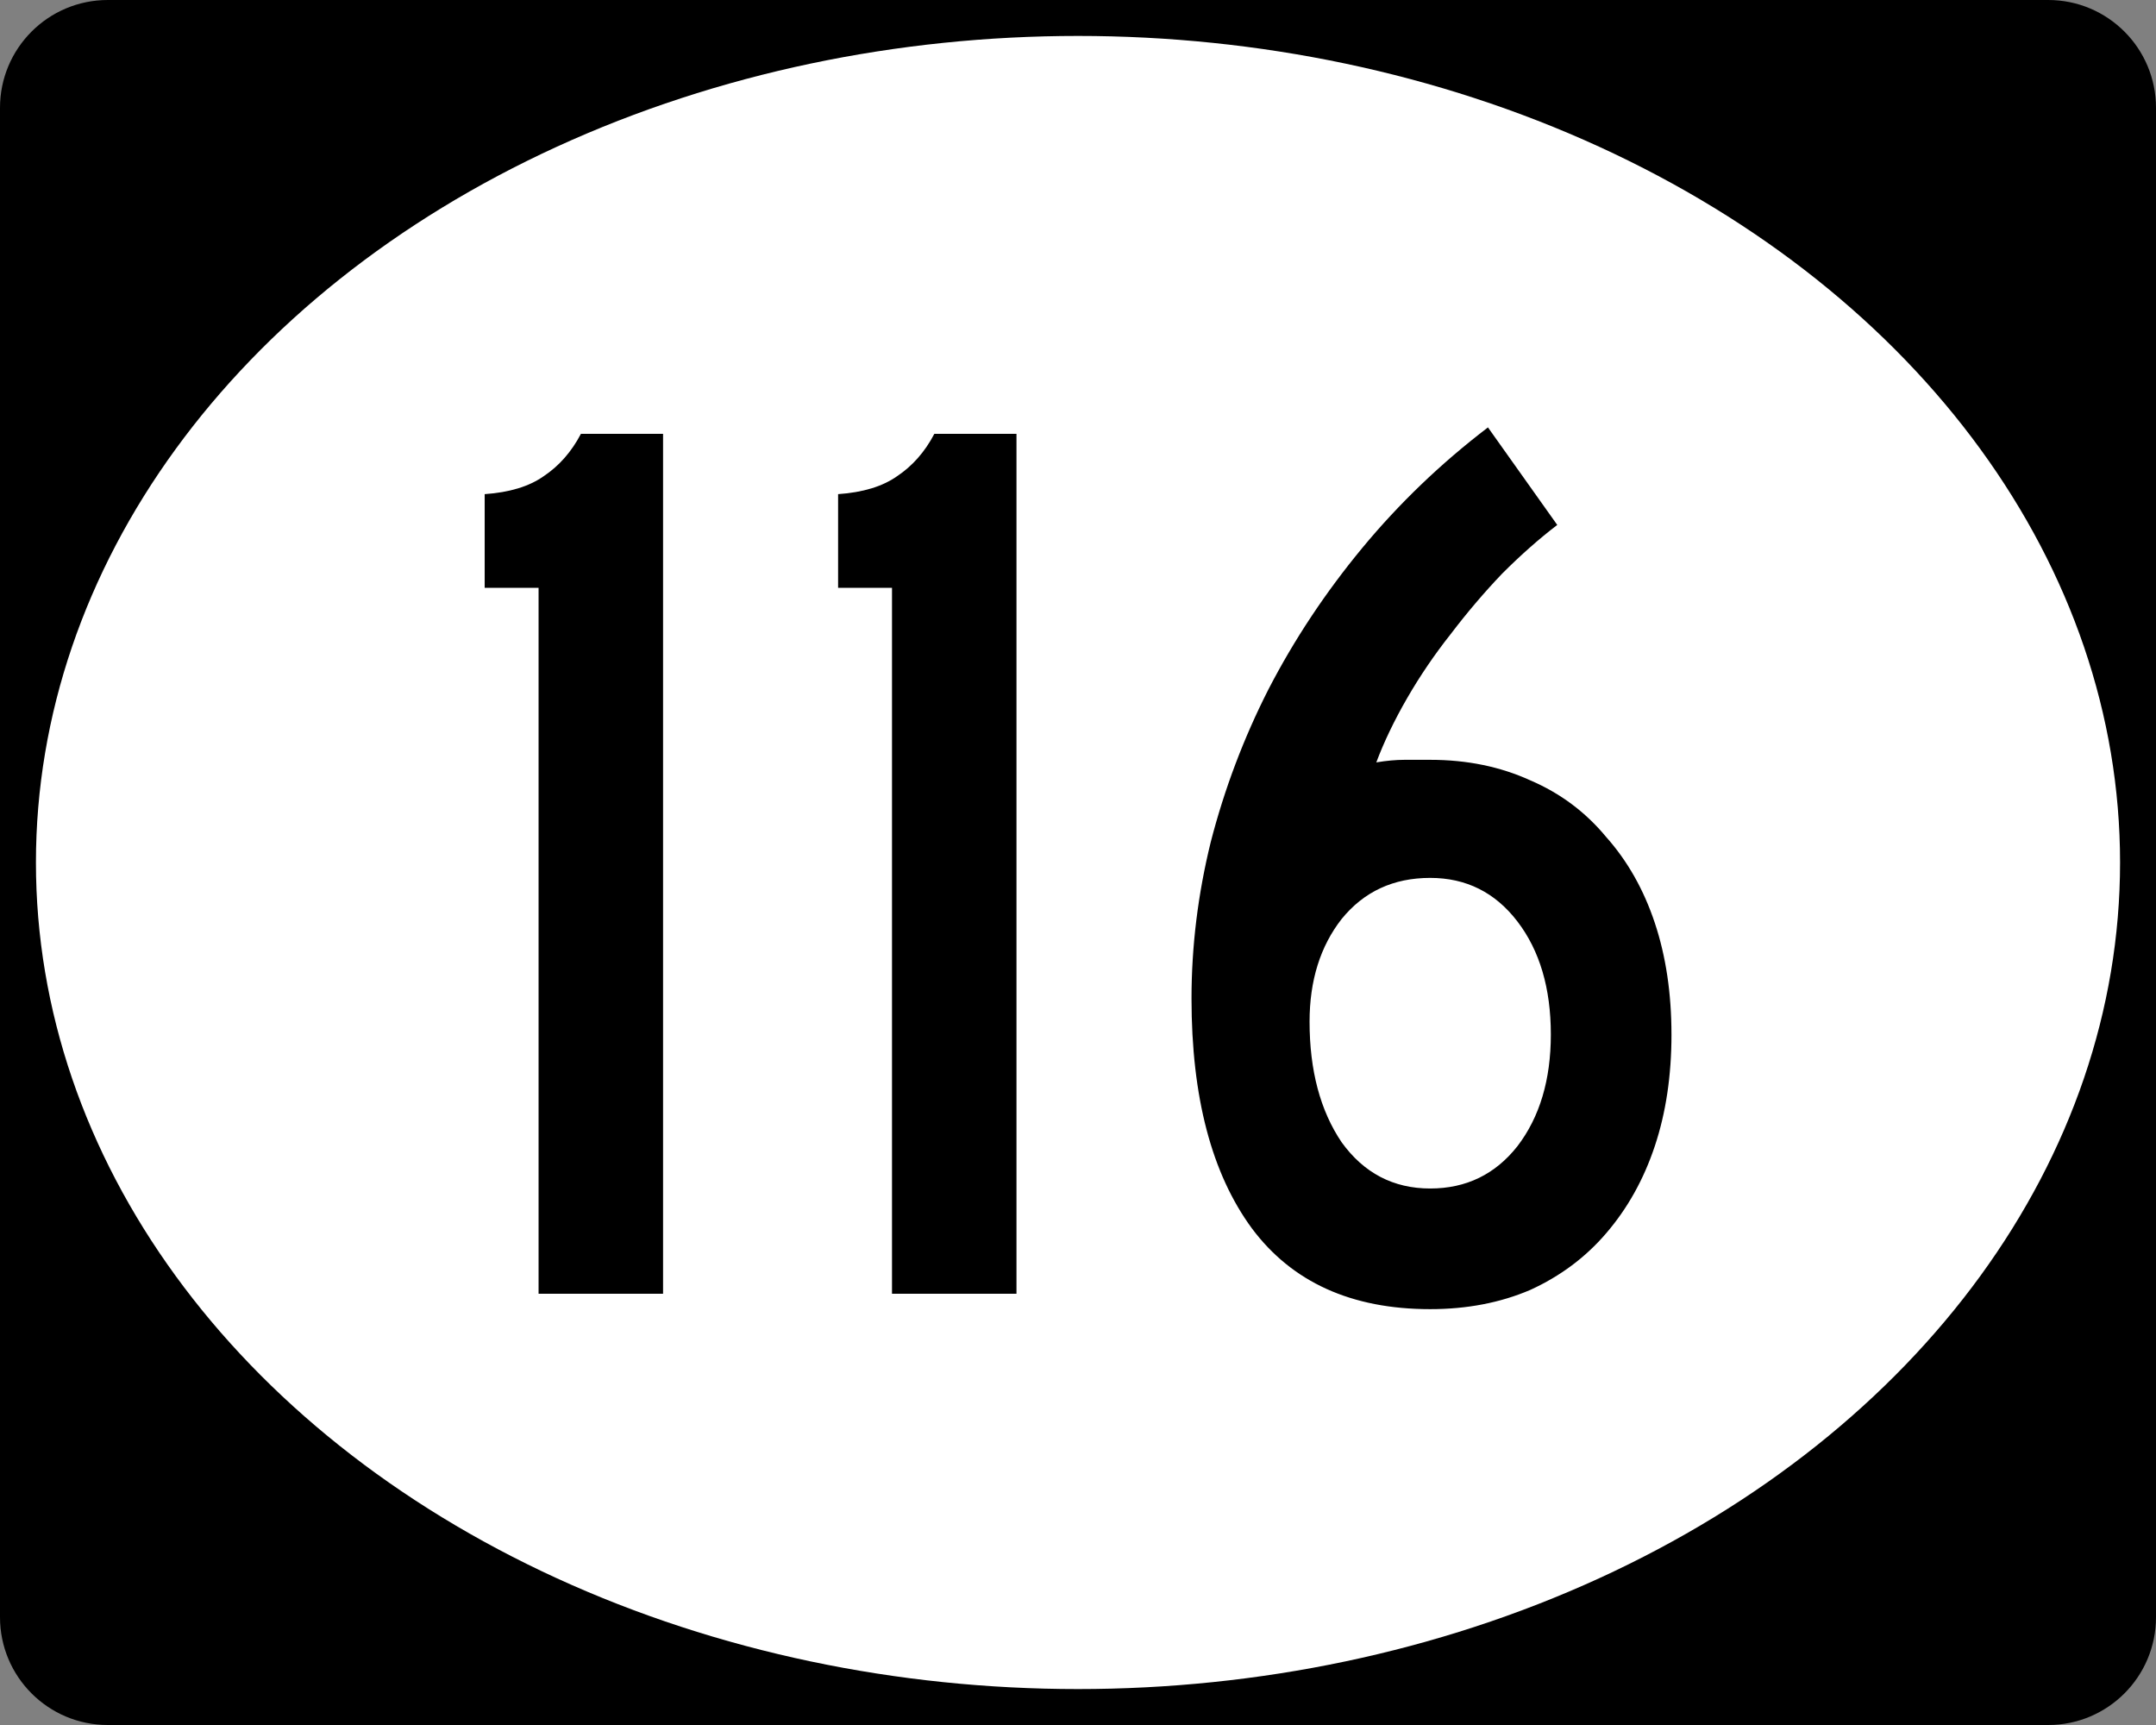
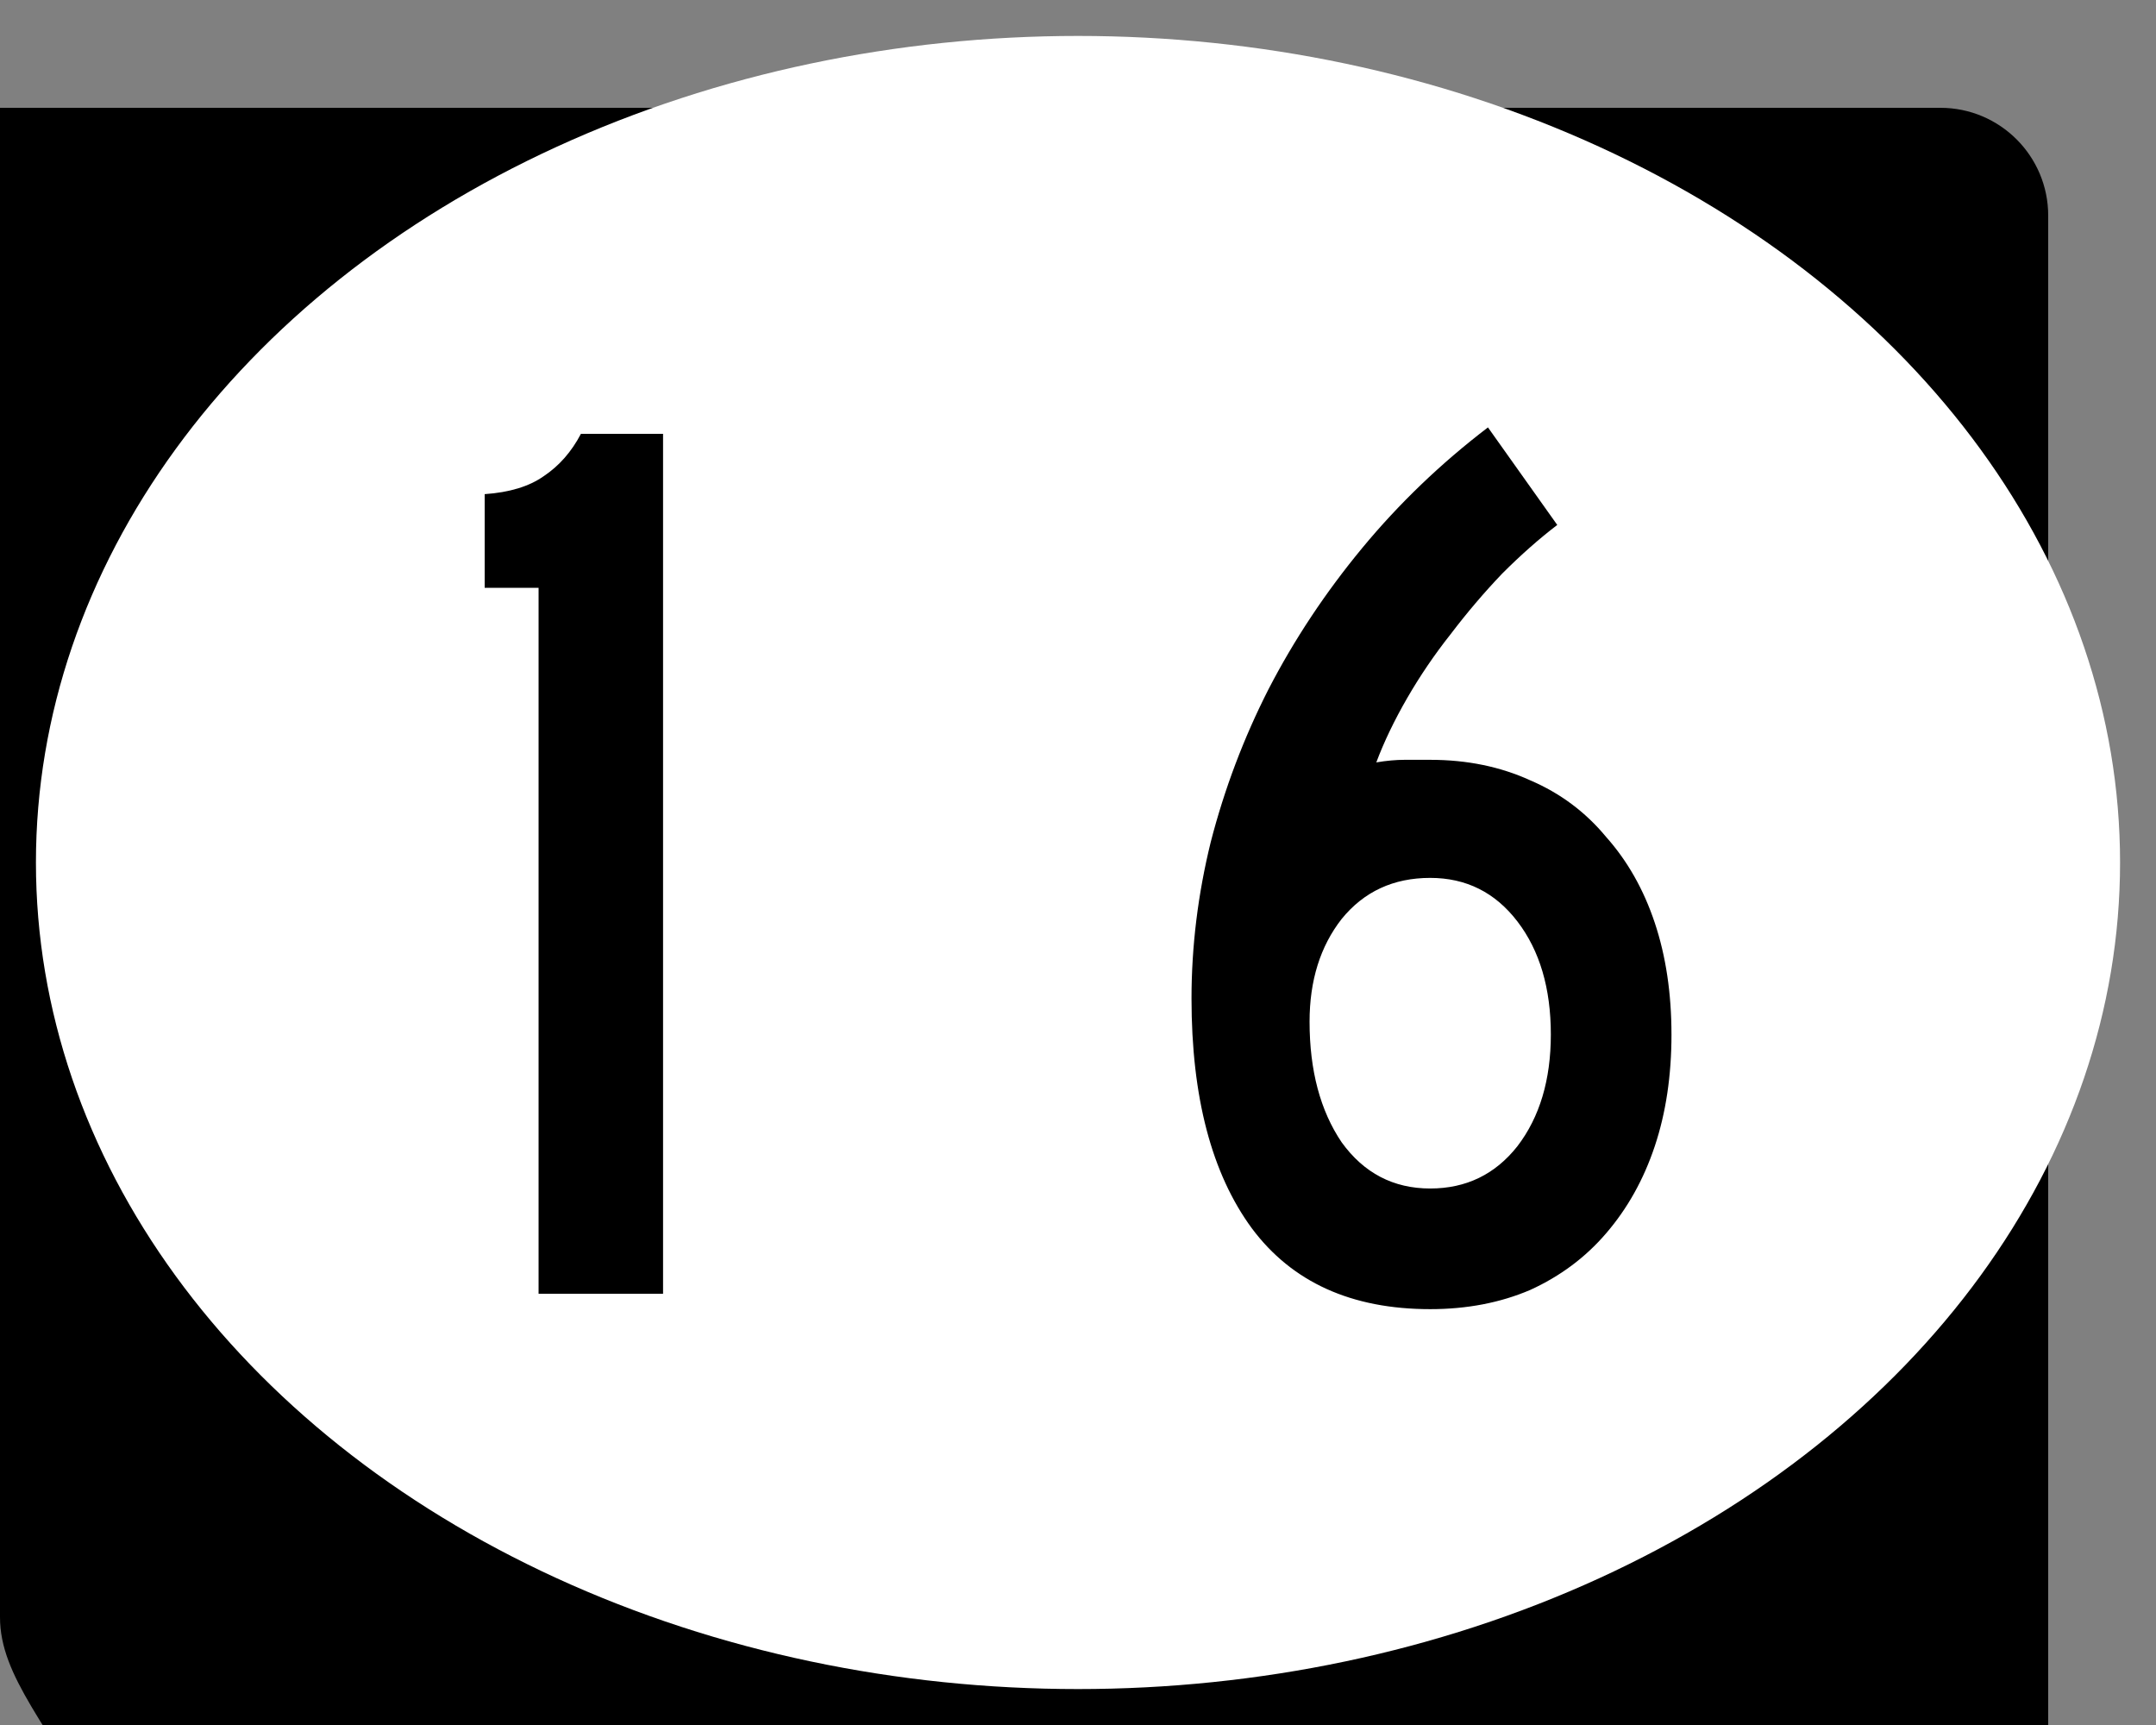
<svg xmlns="http://www.w3.org/2000/svg" width="750" height="600" viewBox="0 0 750 600" id="Layer_1" style="overflow:visible">
  <rect x="0" y="0" width="750" height="600" fill="#808080" stroke="none" />
  <defs id="defs14" />
  <g transform="scale(3.125,3.125)" id="g2985">
-     <path d="M0 12C0 5.373 5.372.0 12 0h216c6.627.0 12 5.373 12 12v168c0 6.627-5.373 12-12 12H12C5.372 192 0 186.627.0 180V12z" id="path2987" />
+     <path d="M0 12h216c6.627.0 12 5.373 12 12v168c0 6.627-5.373 12-12 12H12C5.372 192 0 186.627.0 180V12z" id="path2987" />
    <path d="M120 96" id="path2989" />
  </g>
  <g transform="scale(3.125,3.125)" id="g2991" style="fill:#ffffff">
    <ellipse cx="120" cy="96" rx="116" ry="92" id="ellipse2993" />
    <path d="M120 96" id="path2995" />
  </g>
  <g id="routenum" style="font-size:446.429px;font-style:normal;font-weight:normal;text-align:center;text-anchor:middle;fill:#000000;font-family:Roadgeek 2005 Series D">
    <path d="m187.354 450V204.464h-18.75v-32.589c8.631-.595 15.476-2.678 20.536-6.25 5.357-3.571 9.673-8.482 12.946-14.732h28.571V450h-43.304" id="path3511" style="font-family:Roadgeek 2005 Series C" />
-     <path d="m310.296 450V204.464h-18.75v-32.589c8.631-.595 15.476-2.678 20.536-6.25 5.357-3.571 9.673-8.482 12.946-14.732h28.571V450h-43.304" id="path3513" style="font-family:Roadgeek 2005 Series C" />
    <path d="m581.452 359.821c-2e-4 14.286-1.935 27.232-5.804 38.839-3.869 11.607-9.524 21.726-16.964 30.357-7.143 8.333-15.923 14.881-26.339 19.643-10.417 4.464-22.024 6.696-34.821 6.696-27.381.0-48.066-9.375-62.054-28.125-13.988-19.048-20.982-45.684-20.982-79.911-3e-5-18.155 2.232-36.309 6.696-54.464 4.762-18.452 11.458-36.161 20.089-53.125 8.929-17.262 19.792-33.631 32.589-49.107 12.798-15.476 27.381-29.464 43.75-41.964l24.107 33.929c-6.25 4.762-12.649 10.417-19.196 16.964-6.25 6.548-12.203 13.542-17.857 20.982-5.655 7.143-10.714 14.584-15.179 22.321-4.464 7.738-8.036 15.179-10.714 22.321 3.571-.595 6.845-.893 9.821-.893 3.274 19e-5 6.25 19e-5 8.929.0 12.797 19e-5 24.405 2.381 34.821 7.143 10.417 4.464 19.196 11.012 26.339 19.643 7.44 8.333 13.095 18.304 16.964 29.911 3.869 11.607 5.803 24.554 5.804 38.839m-41.964.0c-15e-5-16.071-3.869-29.167-11.607-39.286-7.738-10.119-17.857-15.178-30.357-15.179-12.798 14e-5-23.066 4.762-30.804 14.286-7.441 9.524-11.161 21.429-11.161 35.714-6e-5 16.964 3.72 30.952 11.161 41.964 7.738 10.714 18.006 16.071 30.804 16.071 12.5 3e-5 22.619-4.911 30.357-14.732 7.738-10.119 11.607-23.065 11.607-38.839" id="path3515" style="font-family:Roadgeek 2005 Series C" />
  </g>
</svg>